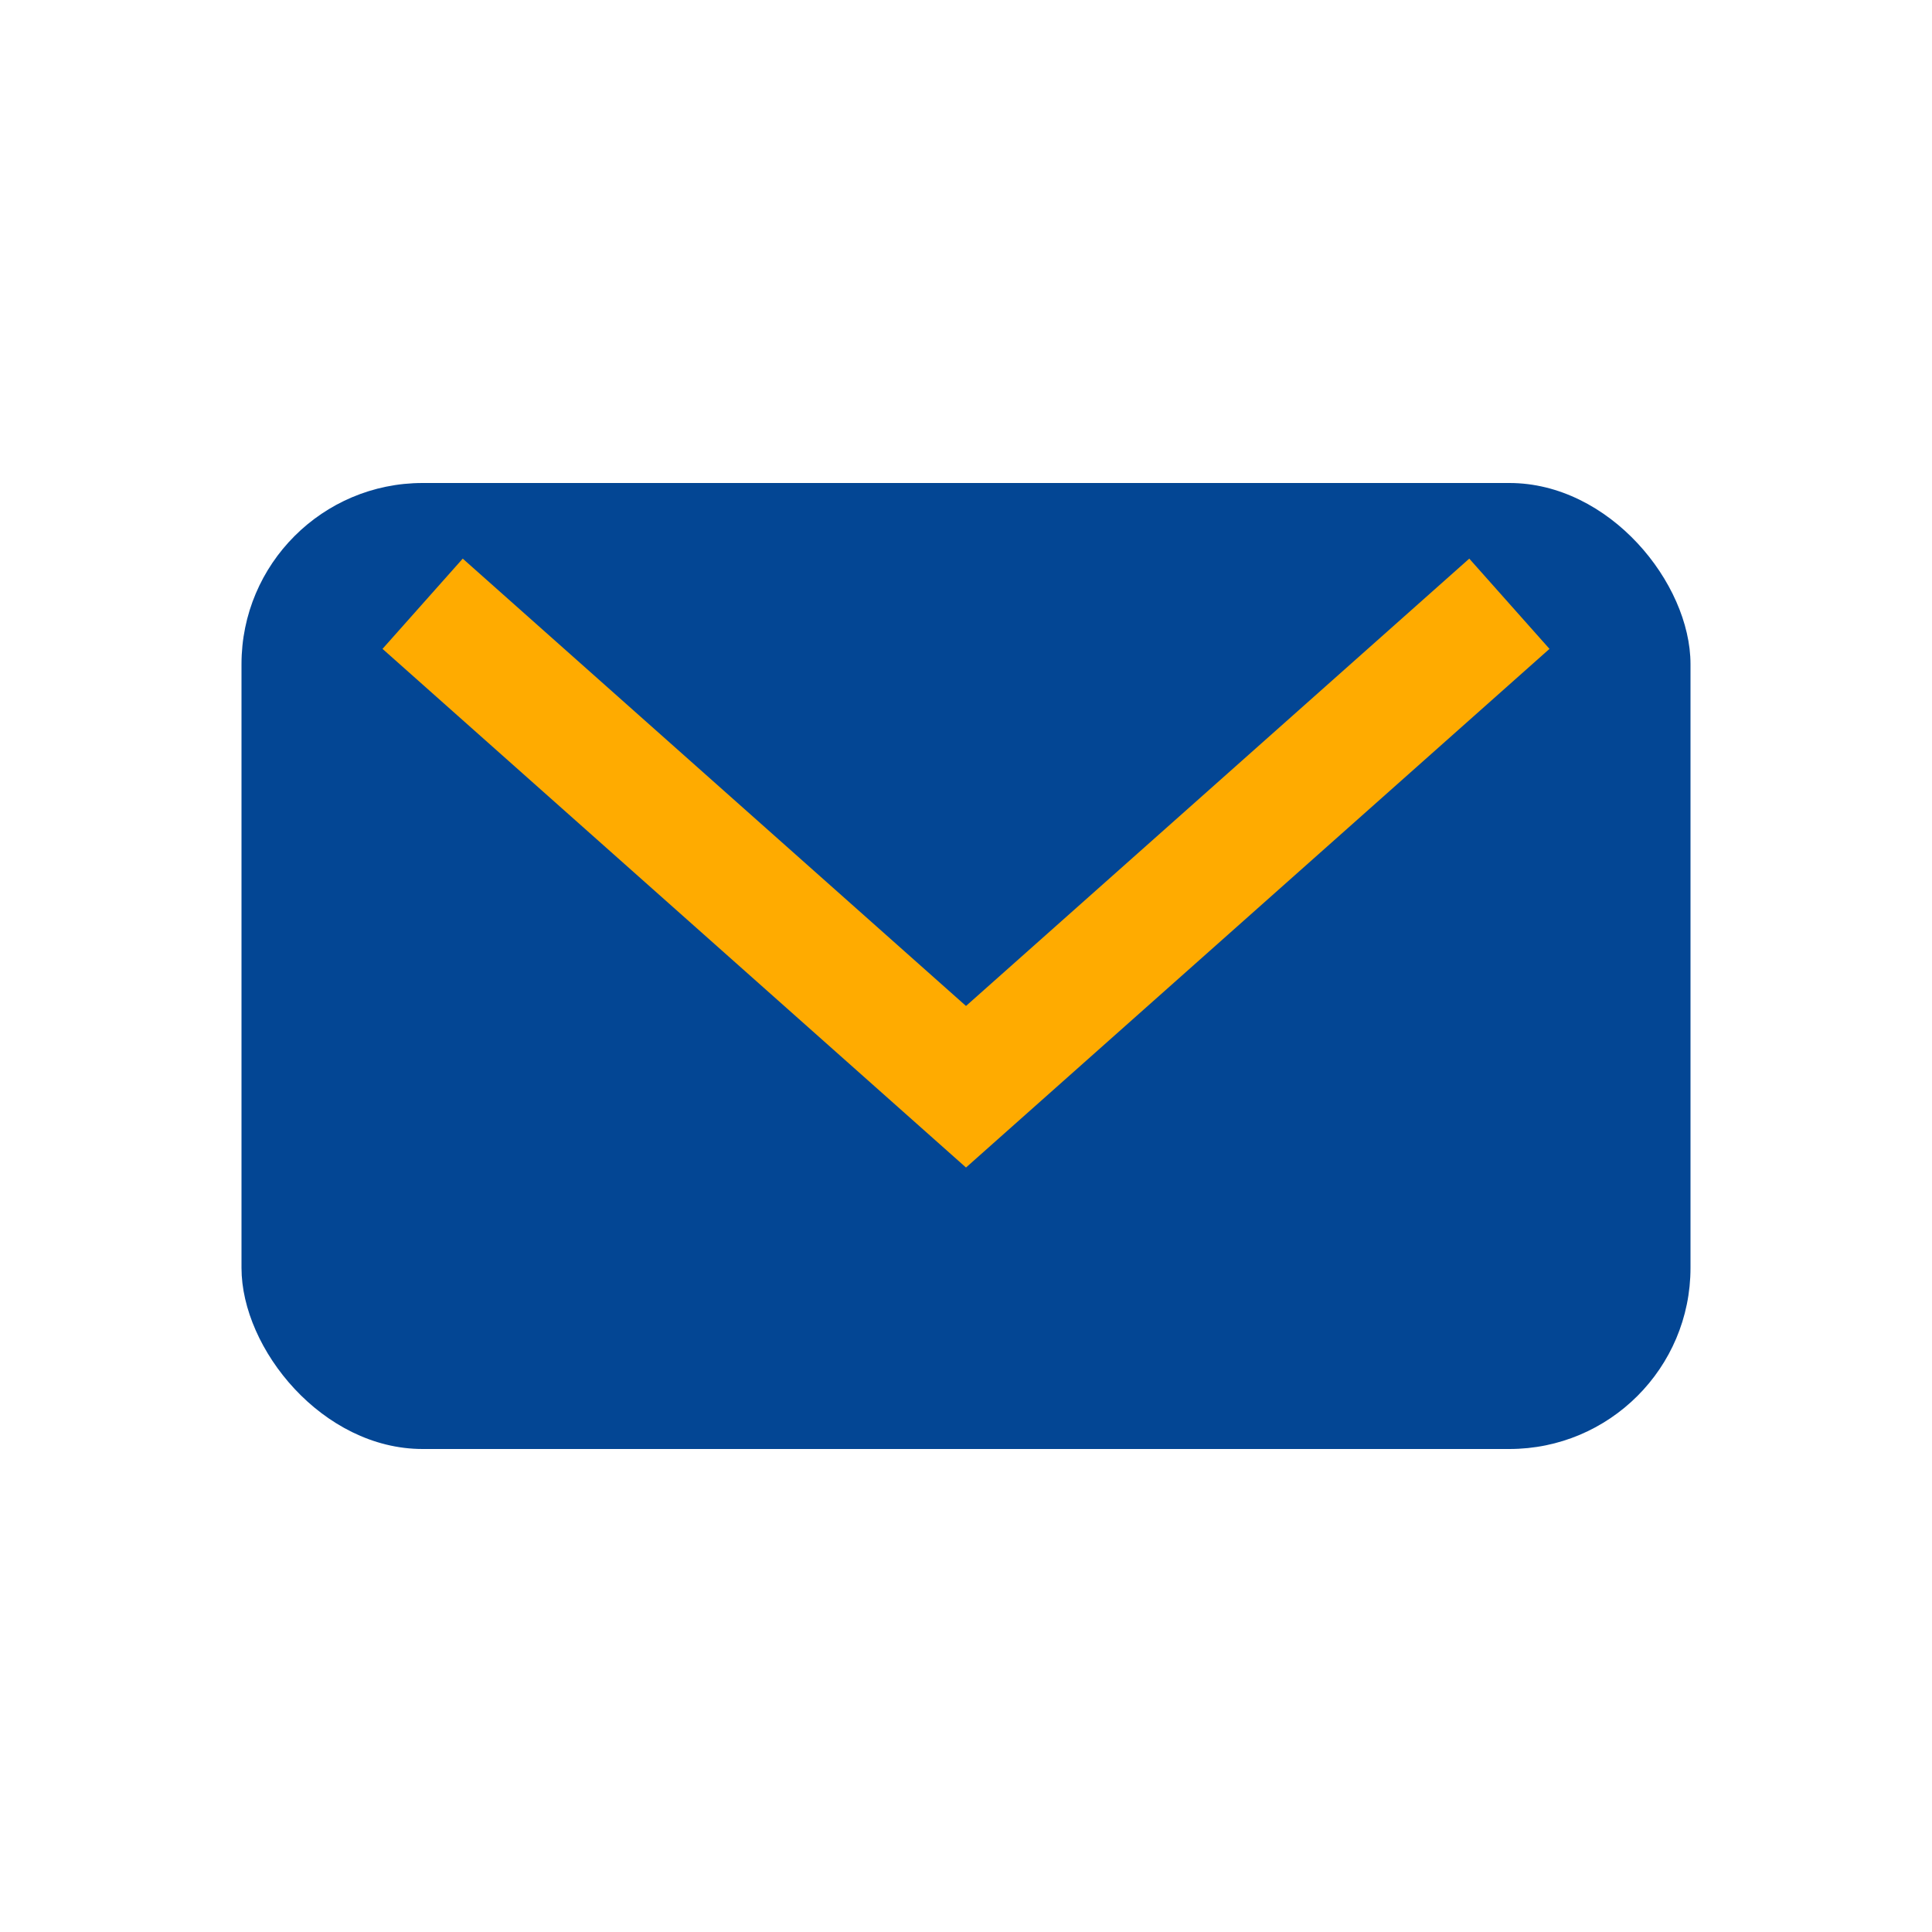
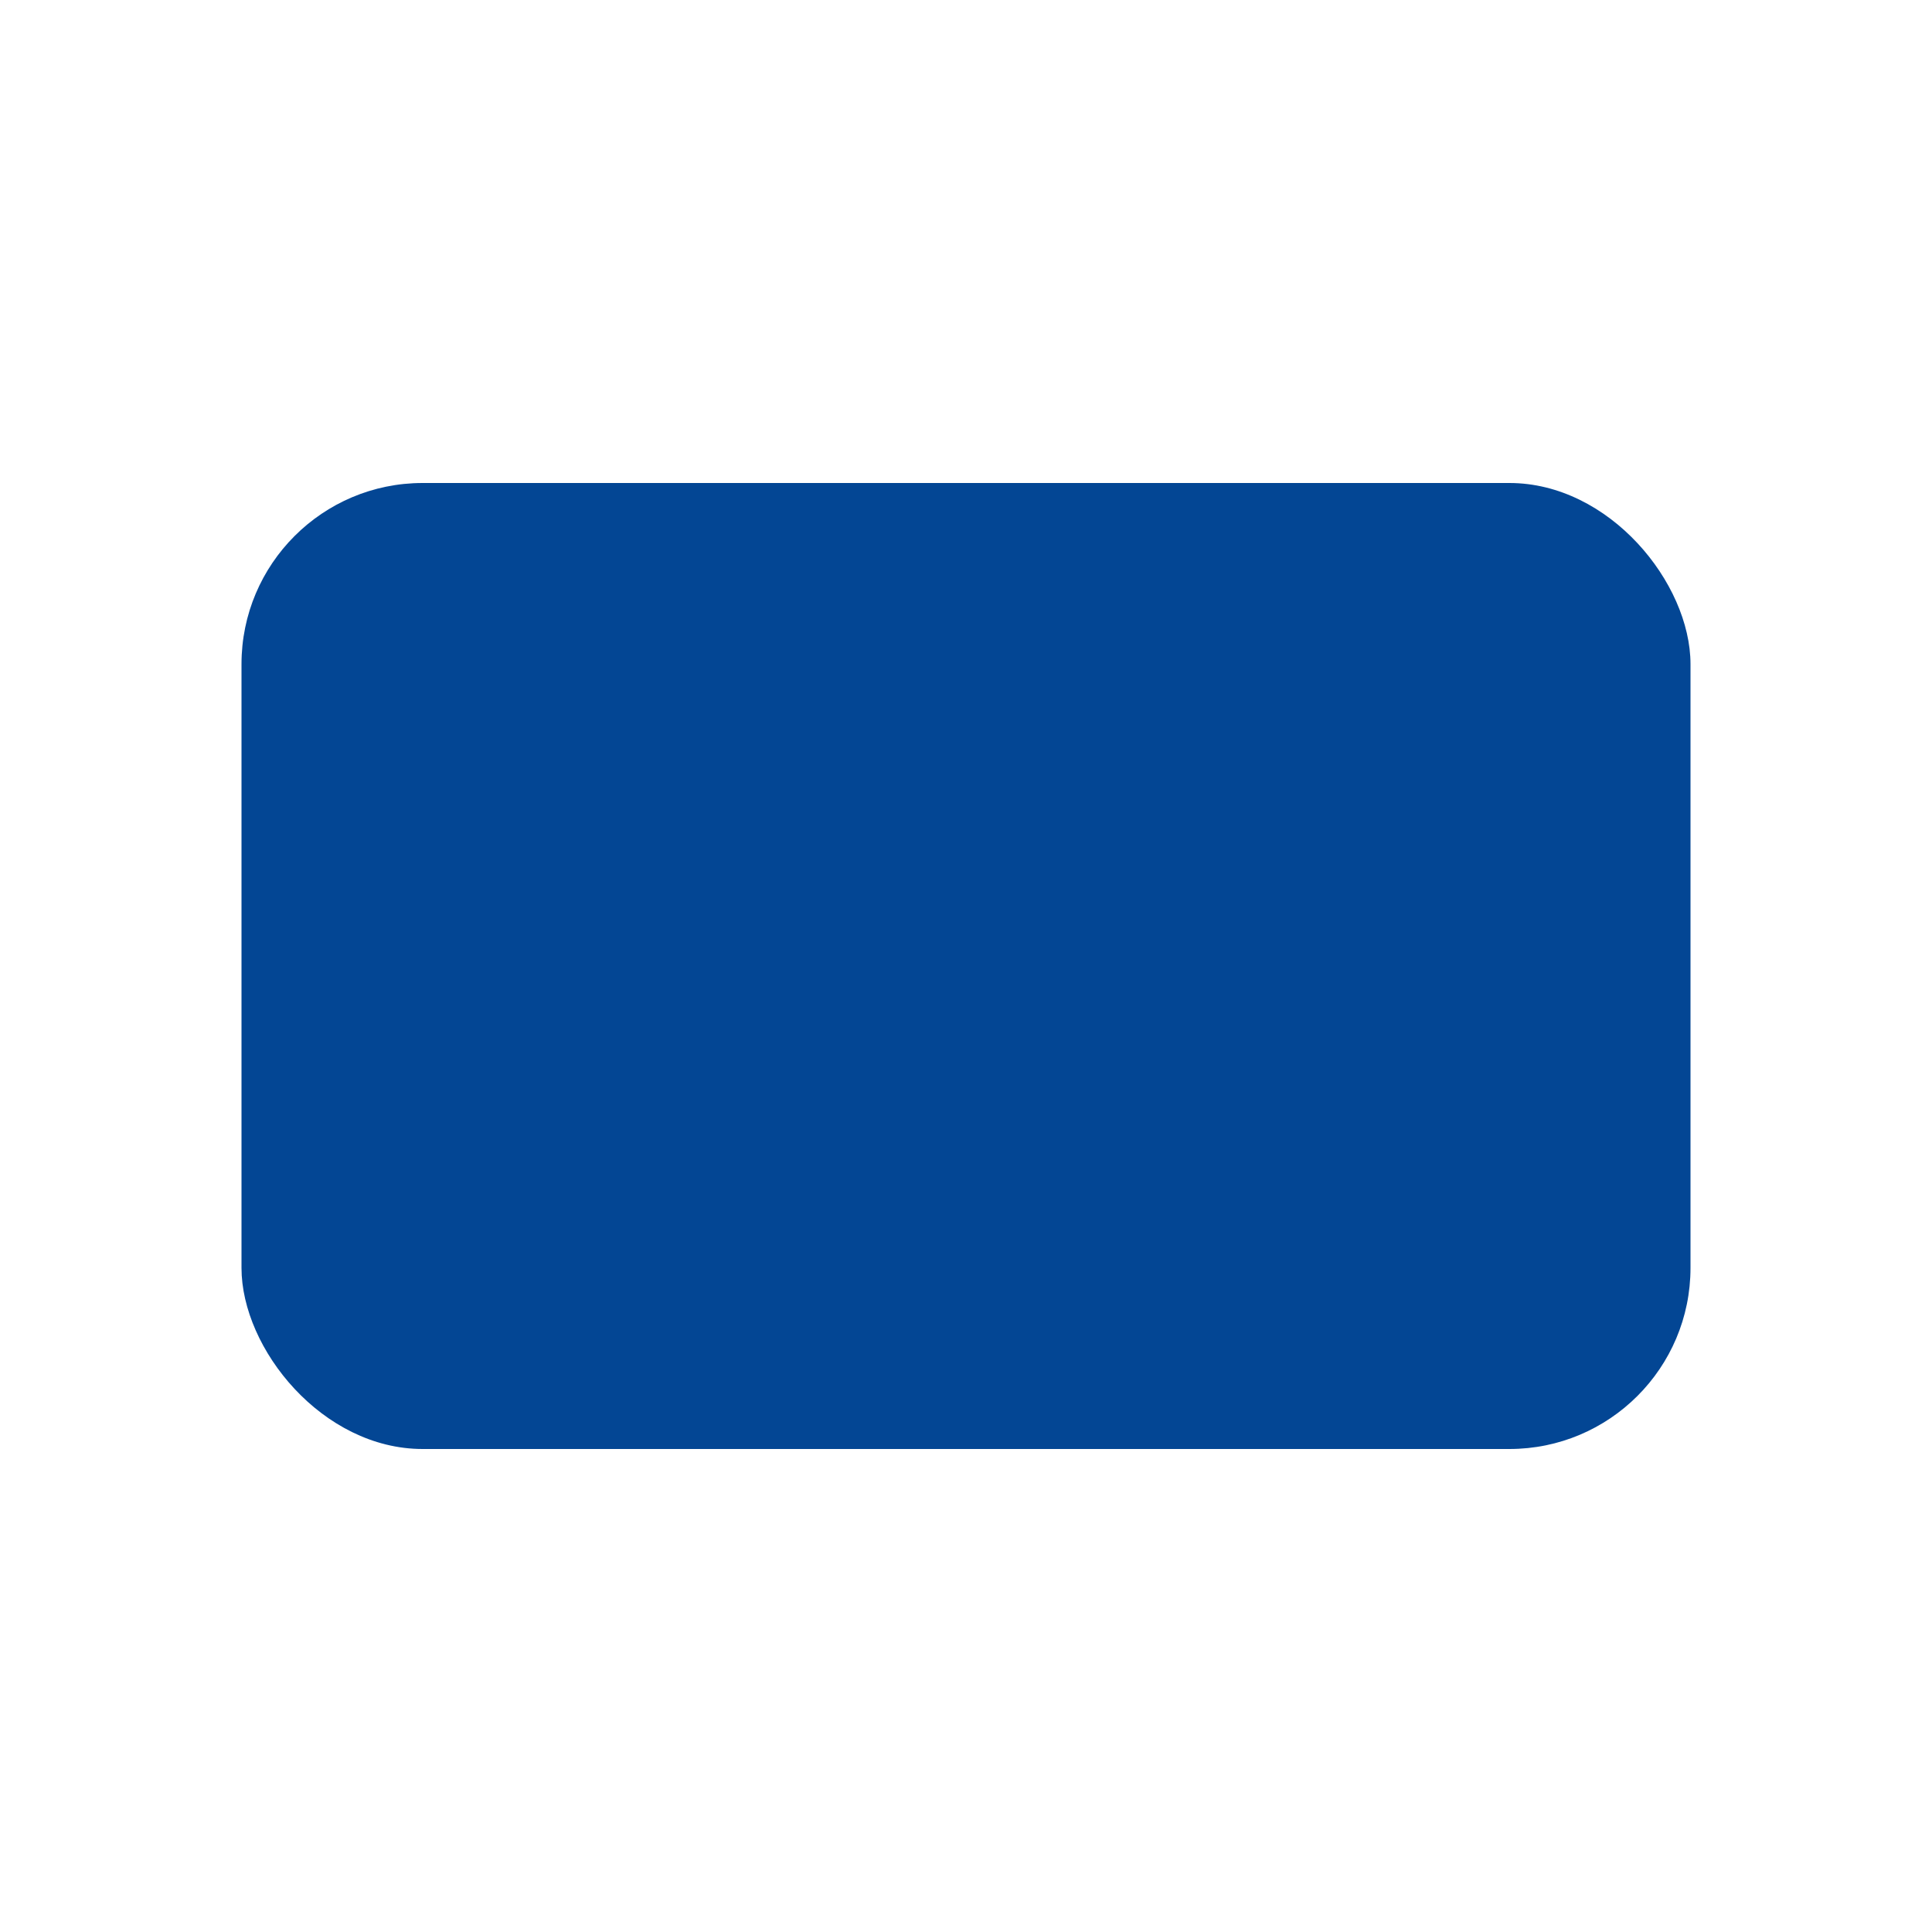
<svg xmlns="http://www.w3.org/2000/svg" width="32" height="32" viewBox="0 0 32 32">
  <rect x="4" y="8" width="24" height="16" rx="3" fill="#034694" />
-   <path d="M7 10l9 8 9-8" stroke="#FFAB00" stroke-width="2" fill="none" />
</svg>